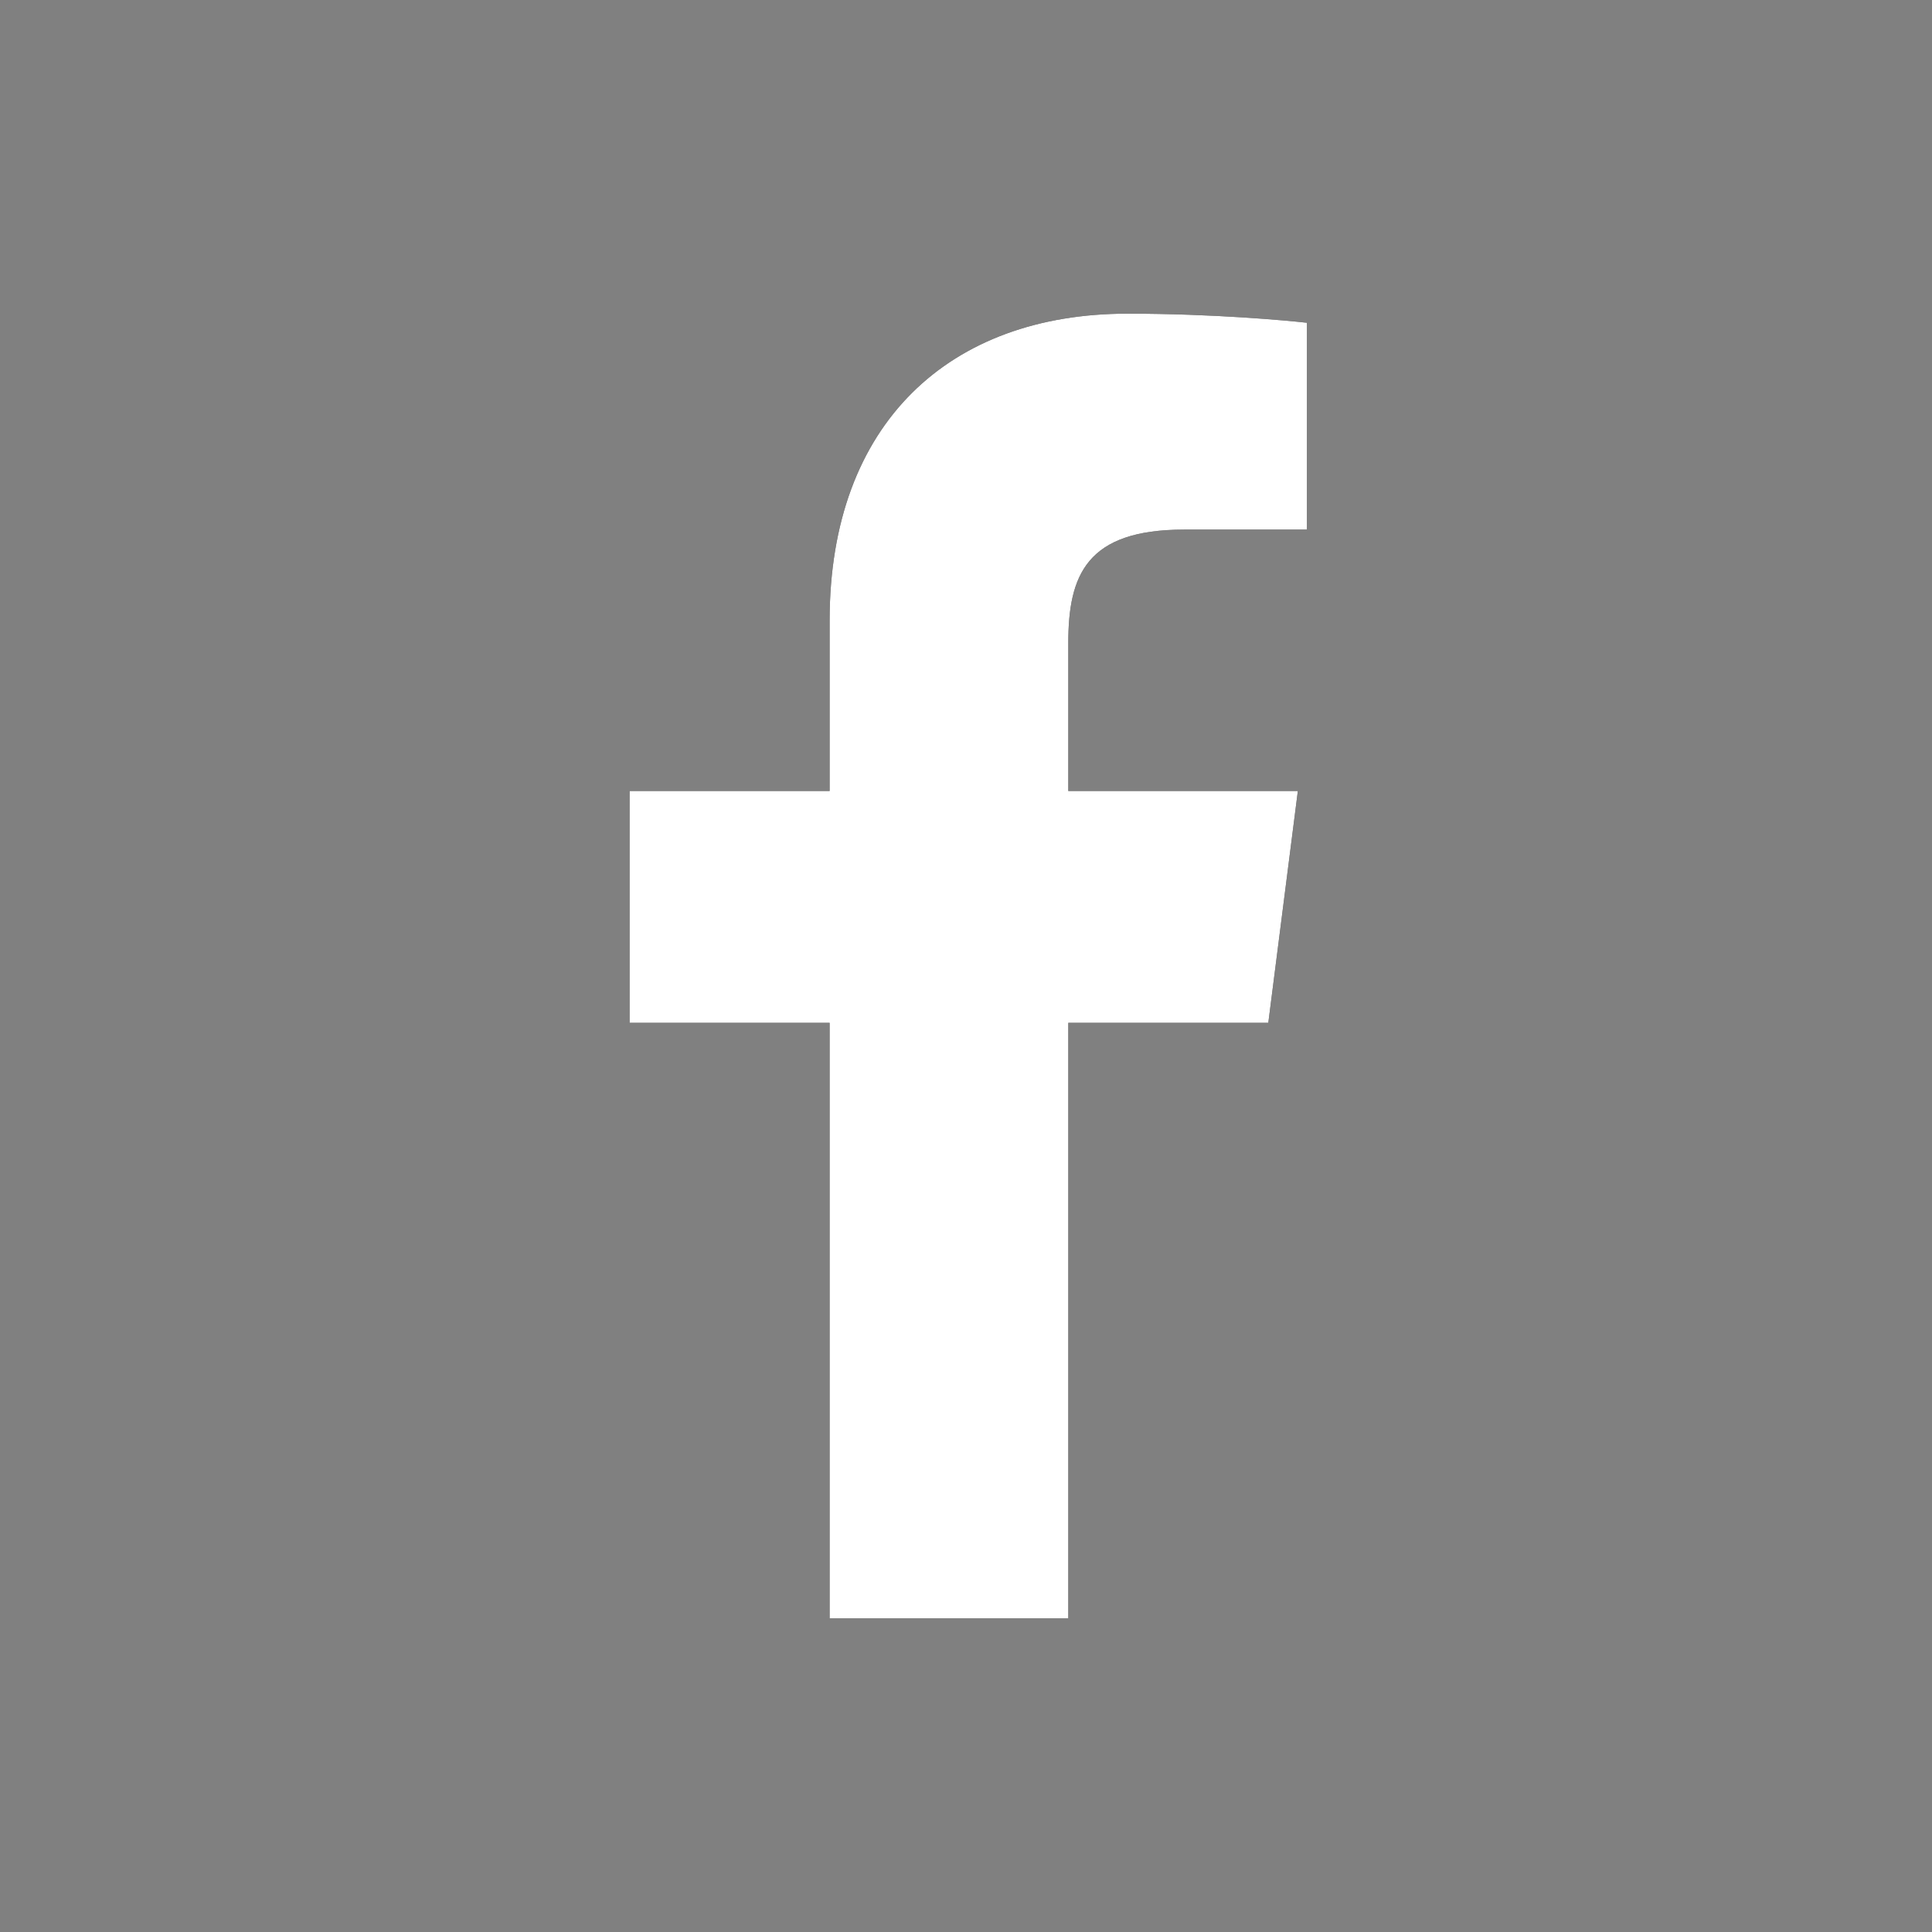
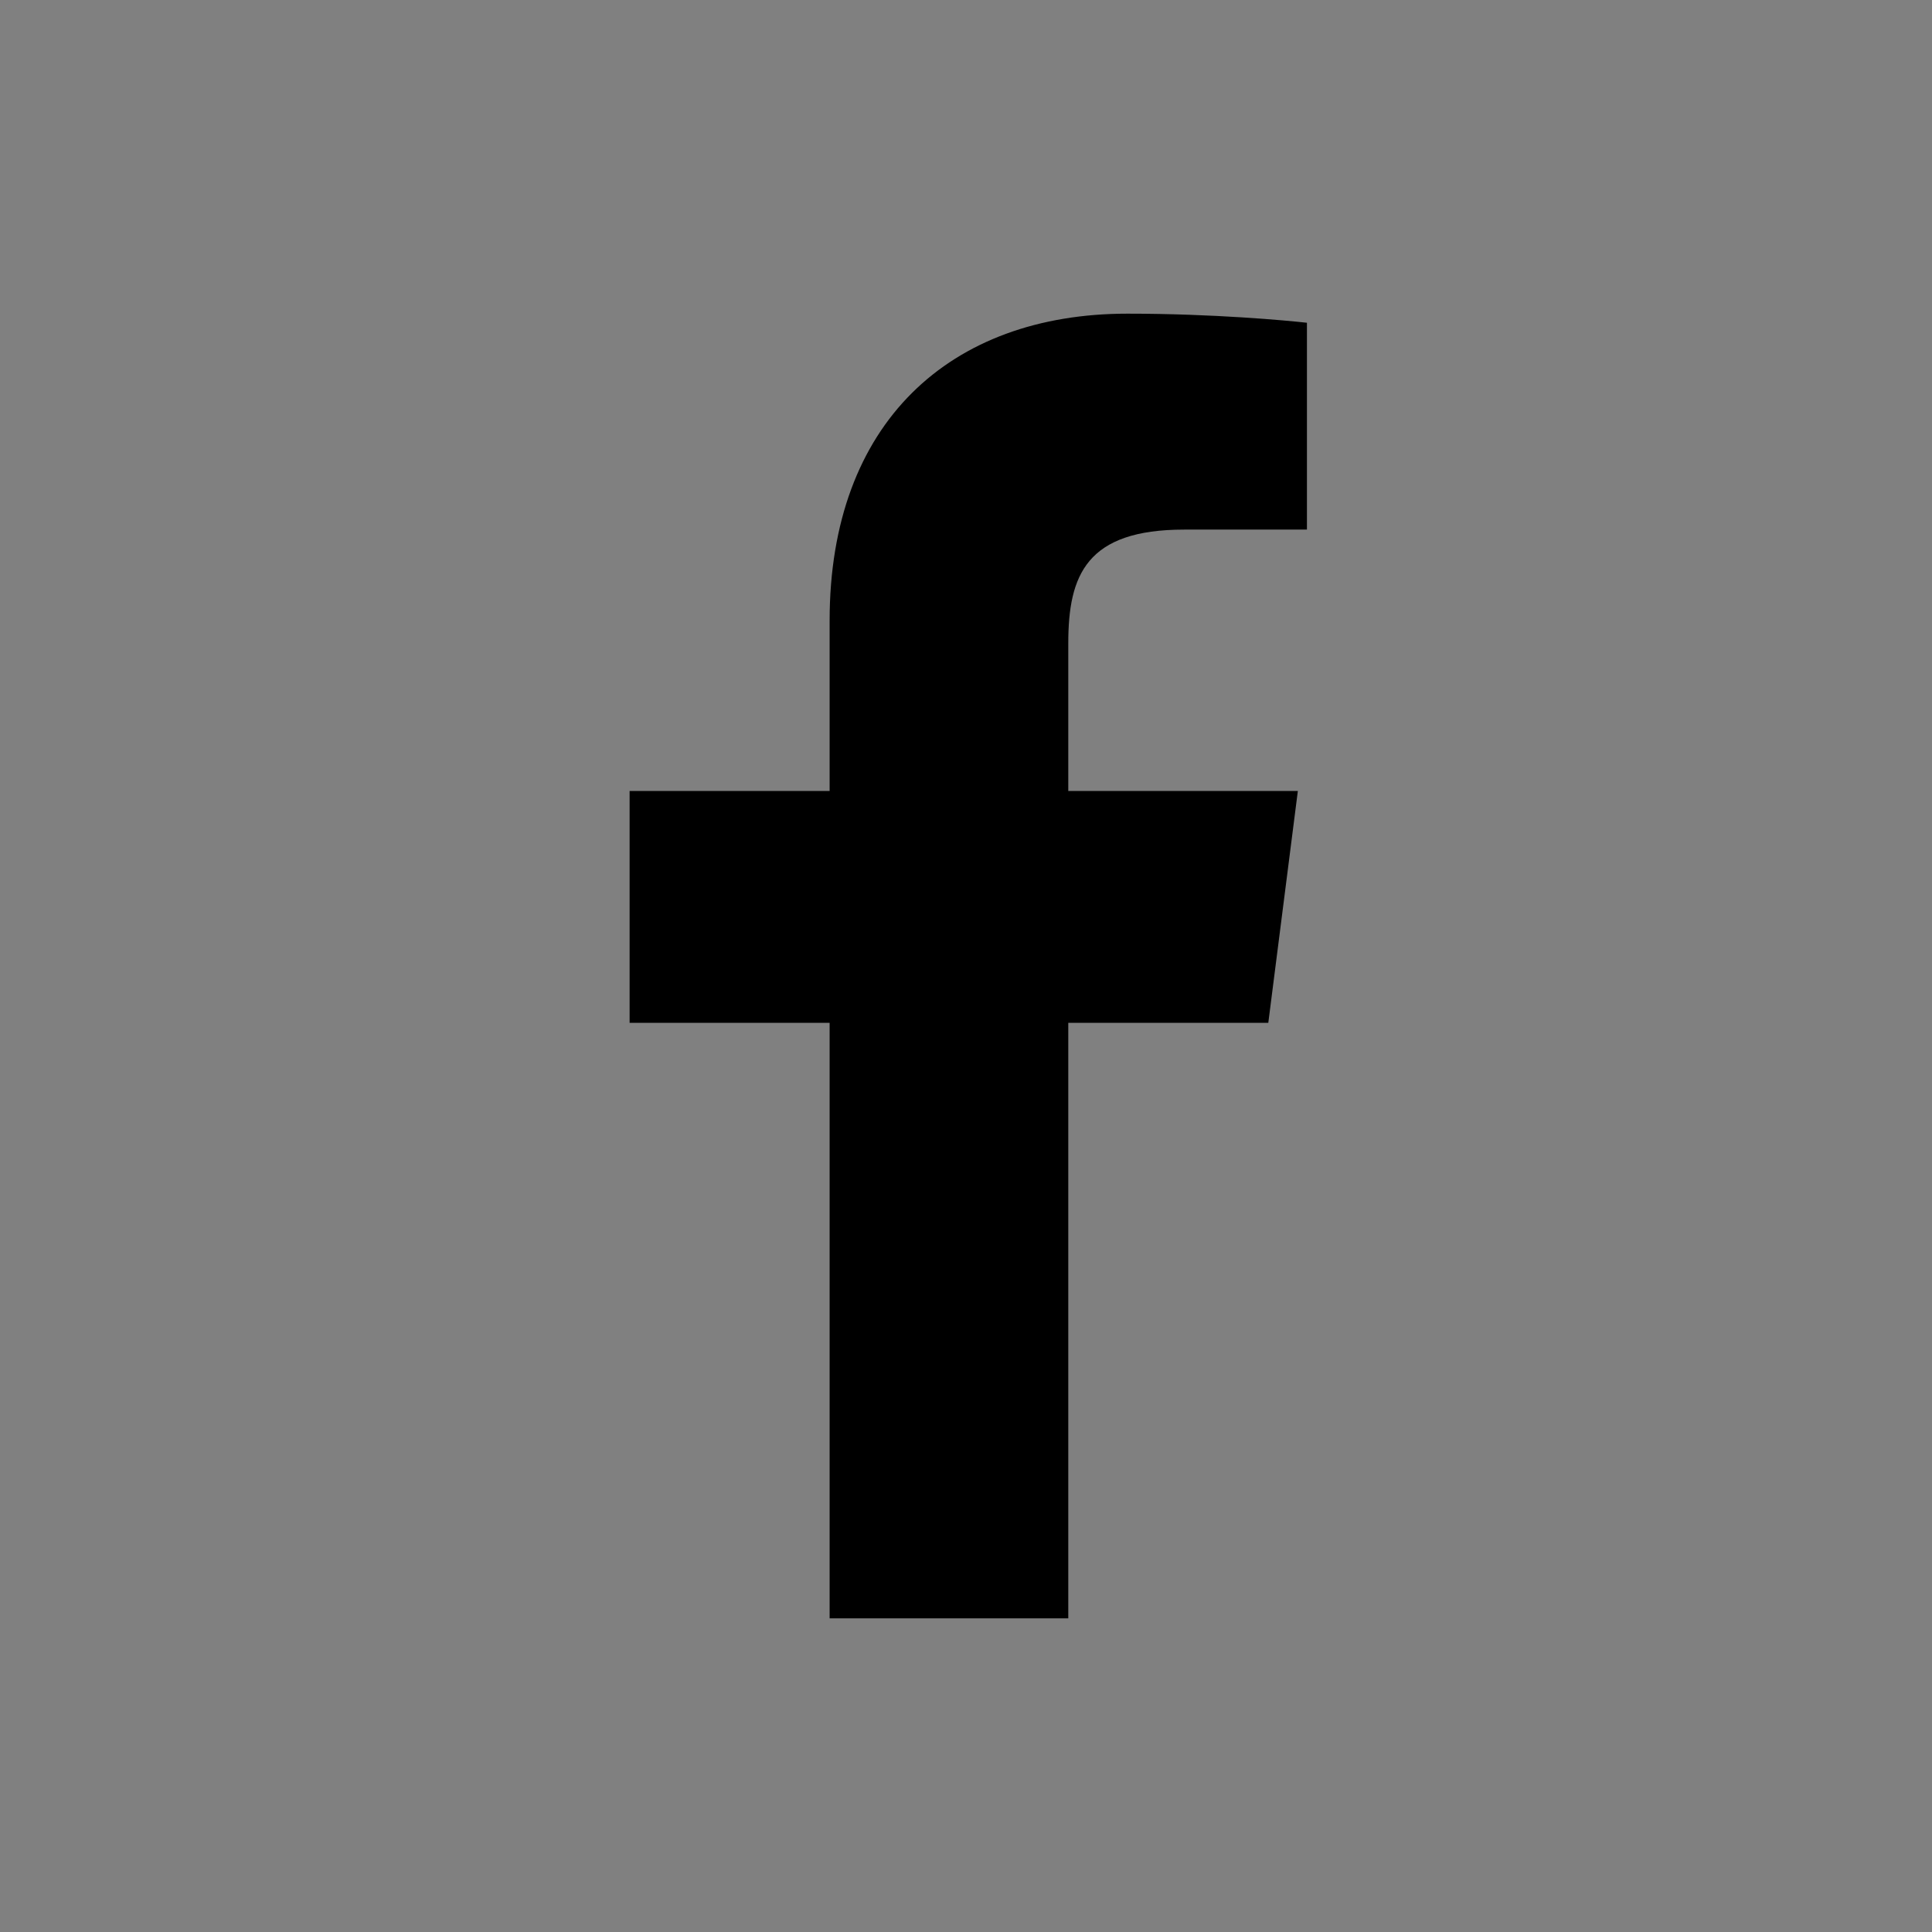
<svg xmlns="http://www.w3.org/2000/svg" xmlns:xlink="http://www.w3.org/1999/xlink" version="1.1" id="Layer_1" x="0px" y="0px" viewBox="0 0 85 85" style="enable-background:new 0 0 85 85;" xml:space="preserve">
  <rect x="0" y="0" width="85" height="85" fill="#808080" stroke="none" />
  <style type="text/css">
	.st0{fill:#fff;clip-path:url(#SVGID_2_);}
</style>
  <g>
    <defs>
      <path id="SVGID_1_" d="M47,45h8.8l1.3-10.2H47v-6.5c0-3,0.8-5,5.1-5l5.4,0v-9.1c-0.9-0.1-4.1-0.4-7.9-0.4    c-7.8,0-13.1,4.8-13.1,13.5v7.5h-8.8V45h8.8v26.2H47V45z" />
    </defs>
    <use xlink:href="#SVGID_1_" style="overflow:visible;fill-rule:evenodd;clip-rule:evenodd;" />
    <clipPath id="SVGID_2_">
      <use xlink:href="#SVGID_1_" style="overflow:visible;" />
    </clipPath>
-     <rect x="15.6" y="1.8" class="st0" width="53.8" height="81.4" />
  </g>
</svg>